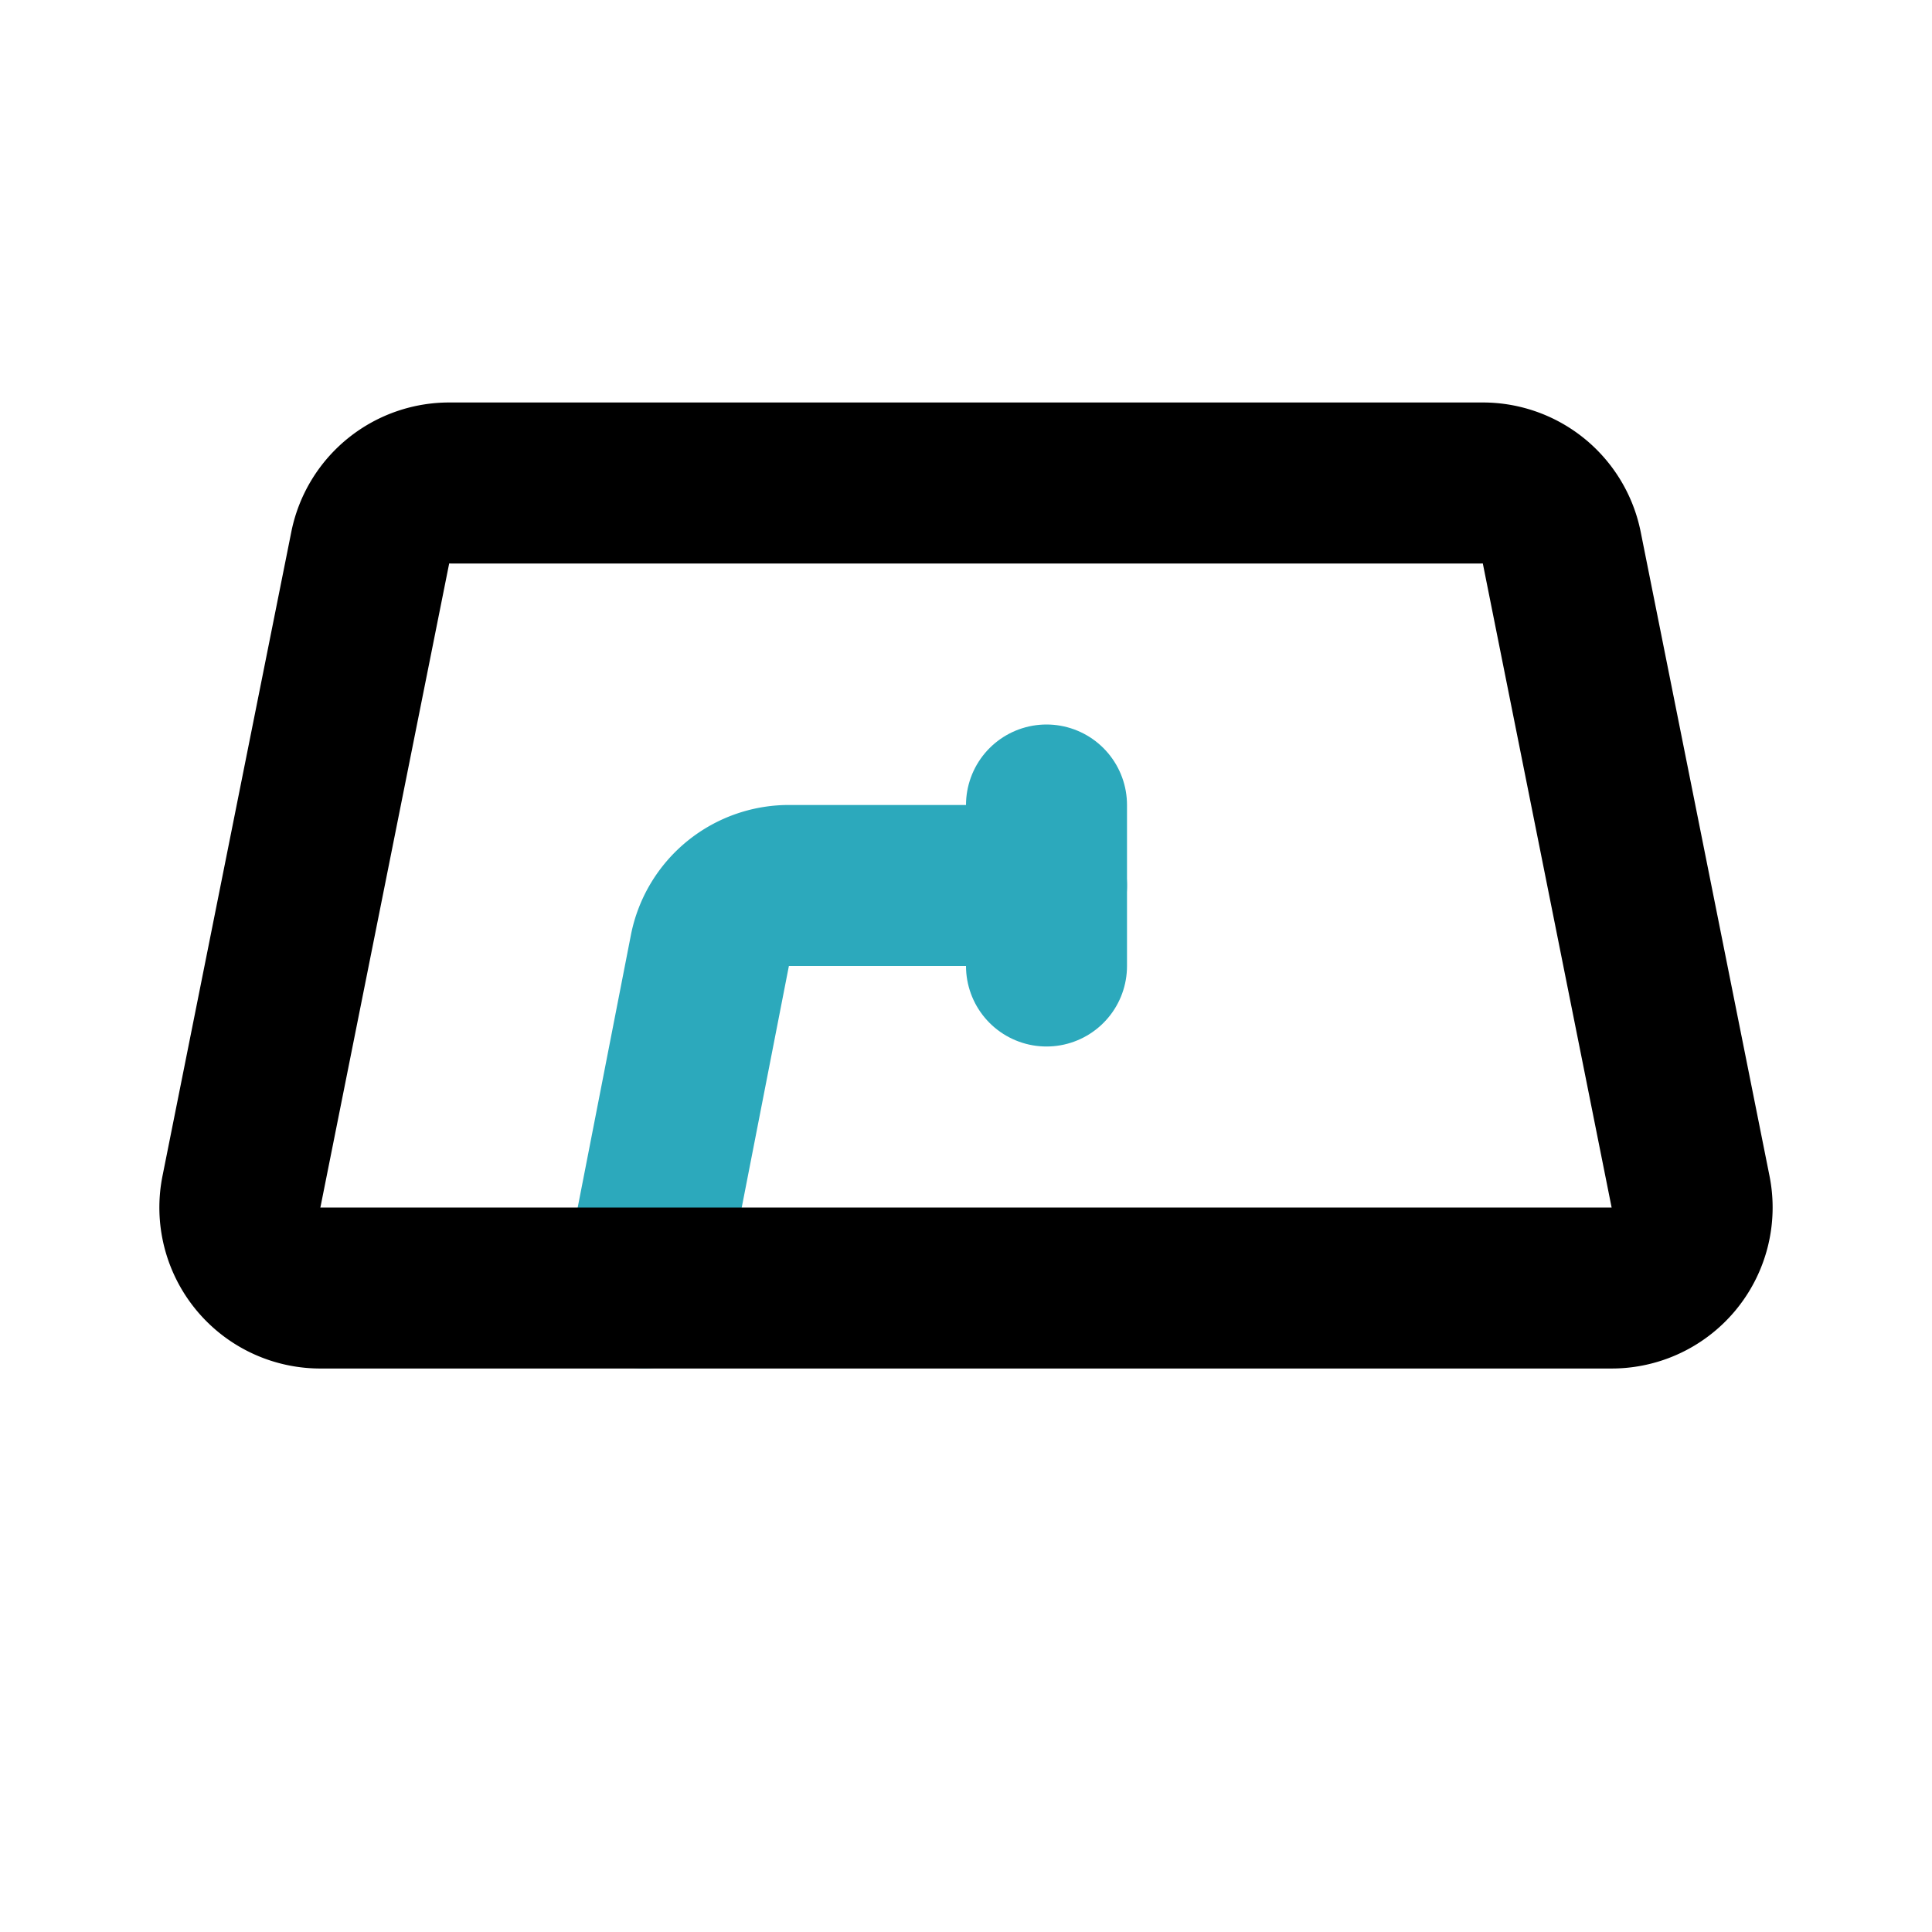
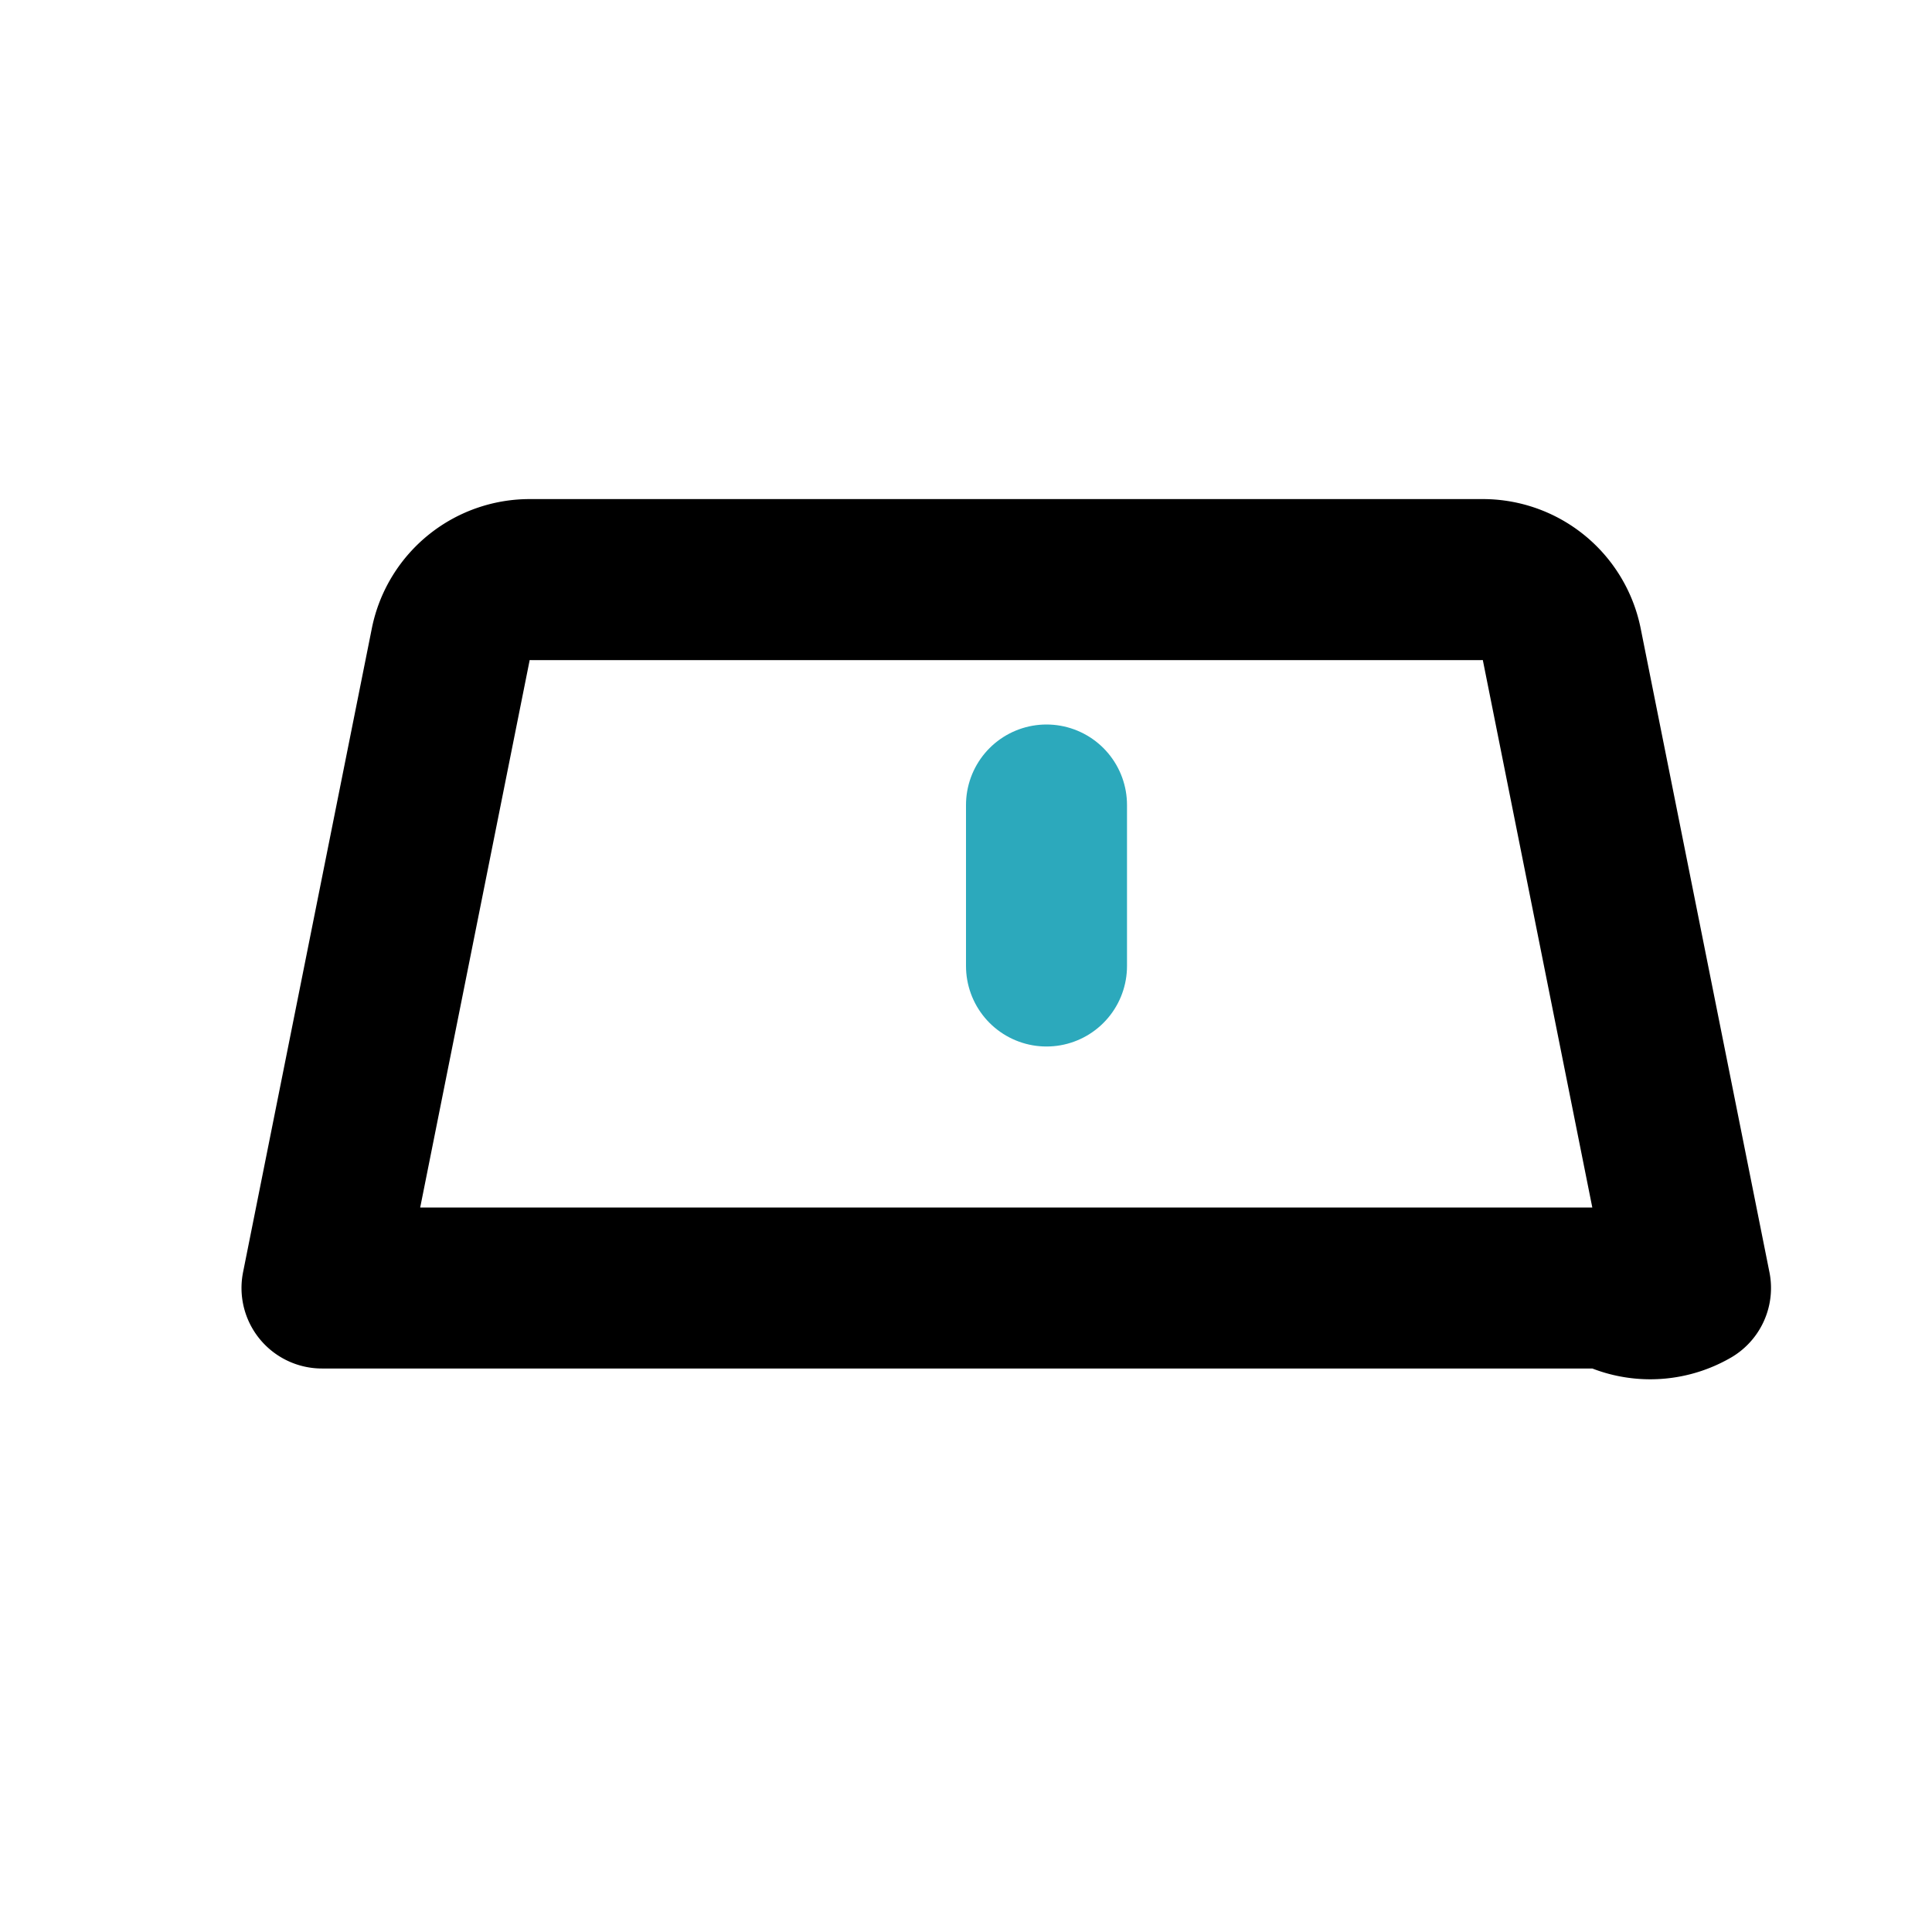
<svg xmlns="http://www.w3.org/2000/svg" fill="#000000" width="800px" height="800px" viewBox="0 0 24 24" id="wiper" data-name="Line Color" class="icon line-color">
-   <path id="secondary" d="M13,11H9.82a1,1,0,0,0-1,.8L8,16" style="fill: none; stroke: rgb(44, 169, 188); stroke-linecap: round; stroke-linejoin: round; stroke-width: 2;" />
  <line id="secondary-2" data-name="secondary" x1="13" y1="10" x2="13" y2="12" style="fill: none; stroke: rgb(44, 169, 188); stroke-linecap: round; stroke-linejoin: round; stroke-width: 2;" />
-   <path id="primary" d="M4,16a1,1,0,0,1-1-1.2l1.6-8a1,1,0,0,1,1-.8H18.4a1,1,0,0,1,1,.8l1.6,8A1,1,0,0,1,20,16Z" style="fill: none; stroke: rgb(0, 0, 0); stroke-linecap: round; stroke-linejoin: round; stroke-width: 2;" />
+   <path id="primary" d="M4,16l1.6-8a1,1,0,0,1,1-.8H18.4a1,1,0,0,1,1,.8l1.6,8A1,1,0,0,1,20,16Z" style="fill: none; stroke: rgb(0, 0, 0); stroke-linecap: round; stroke-linejoin: round; stroke-width: 2;" />
</svg>